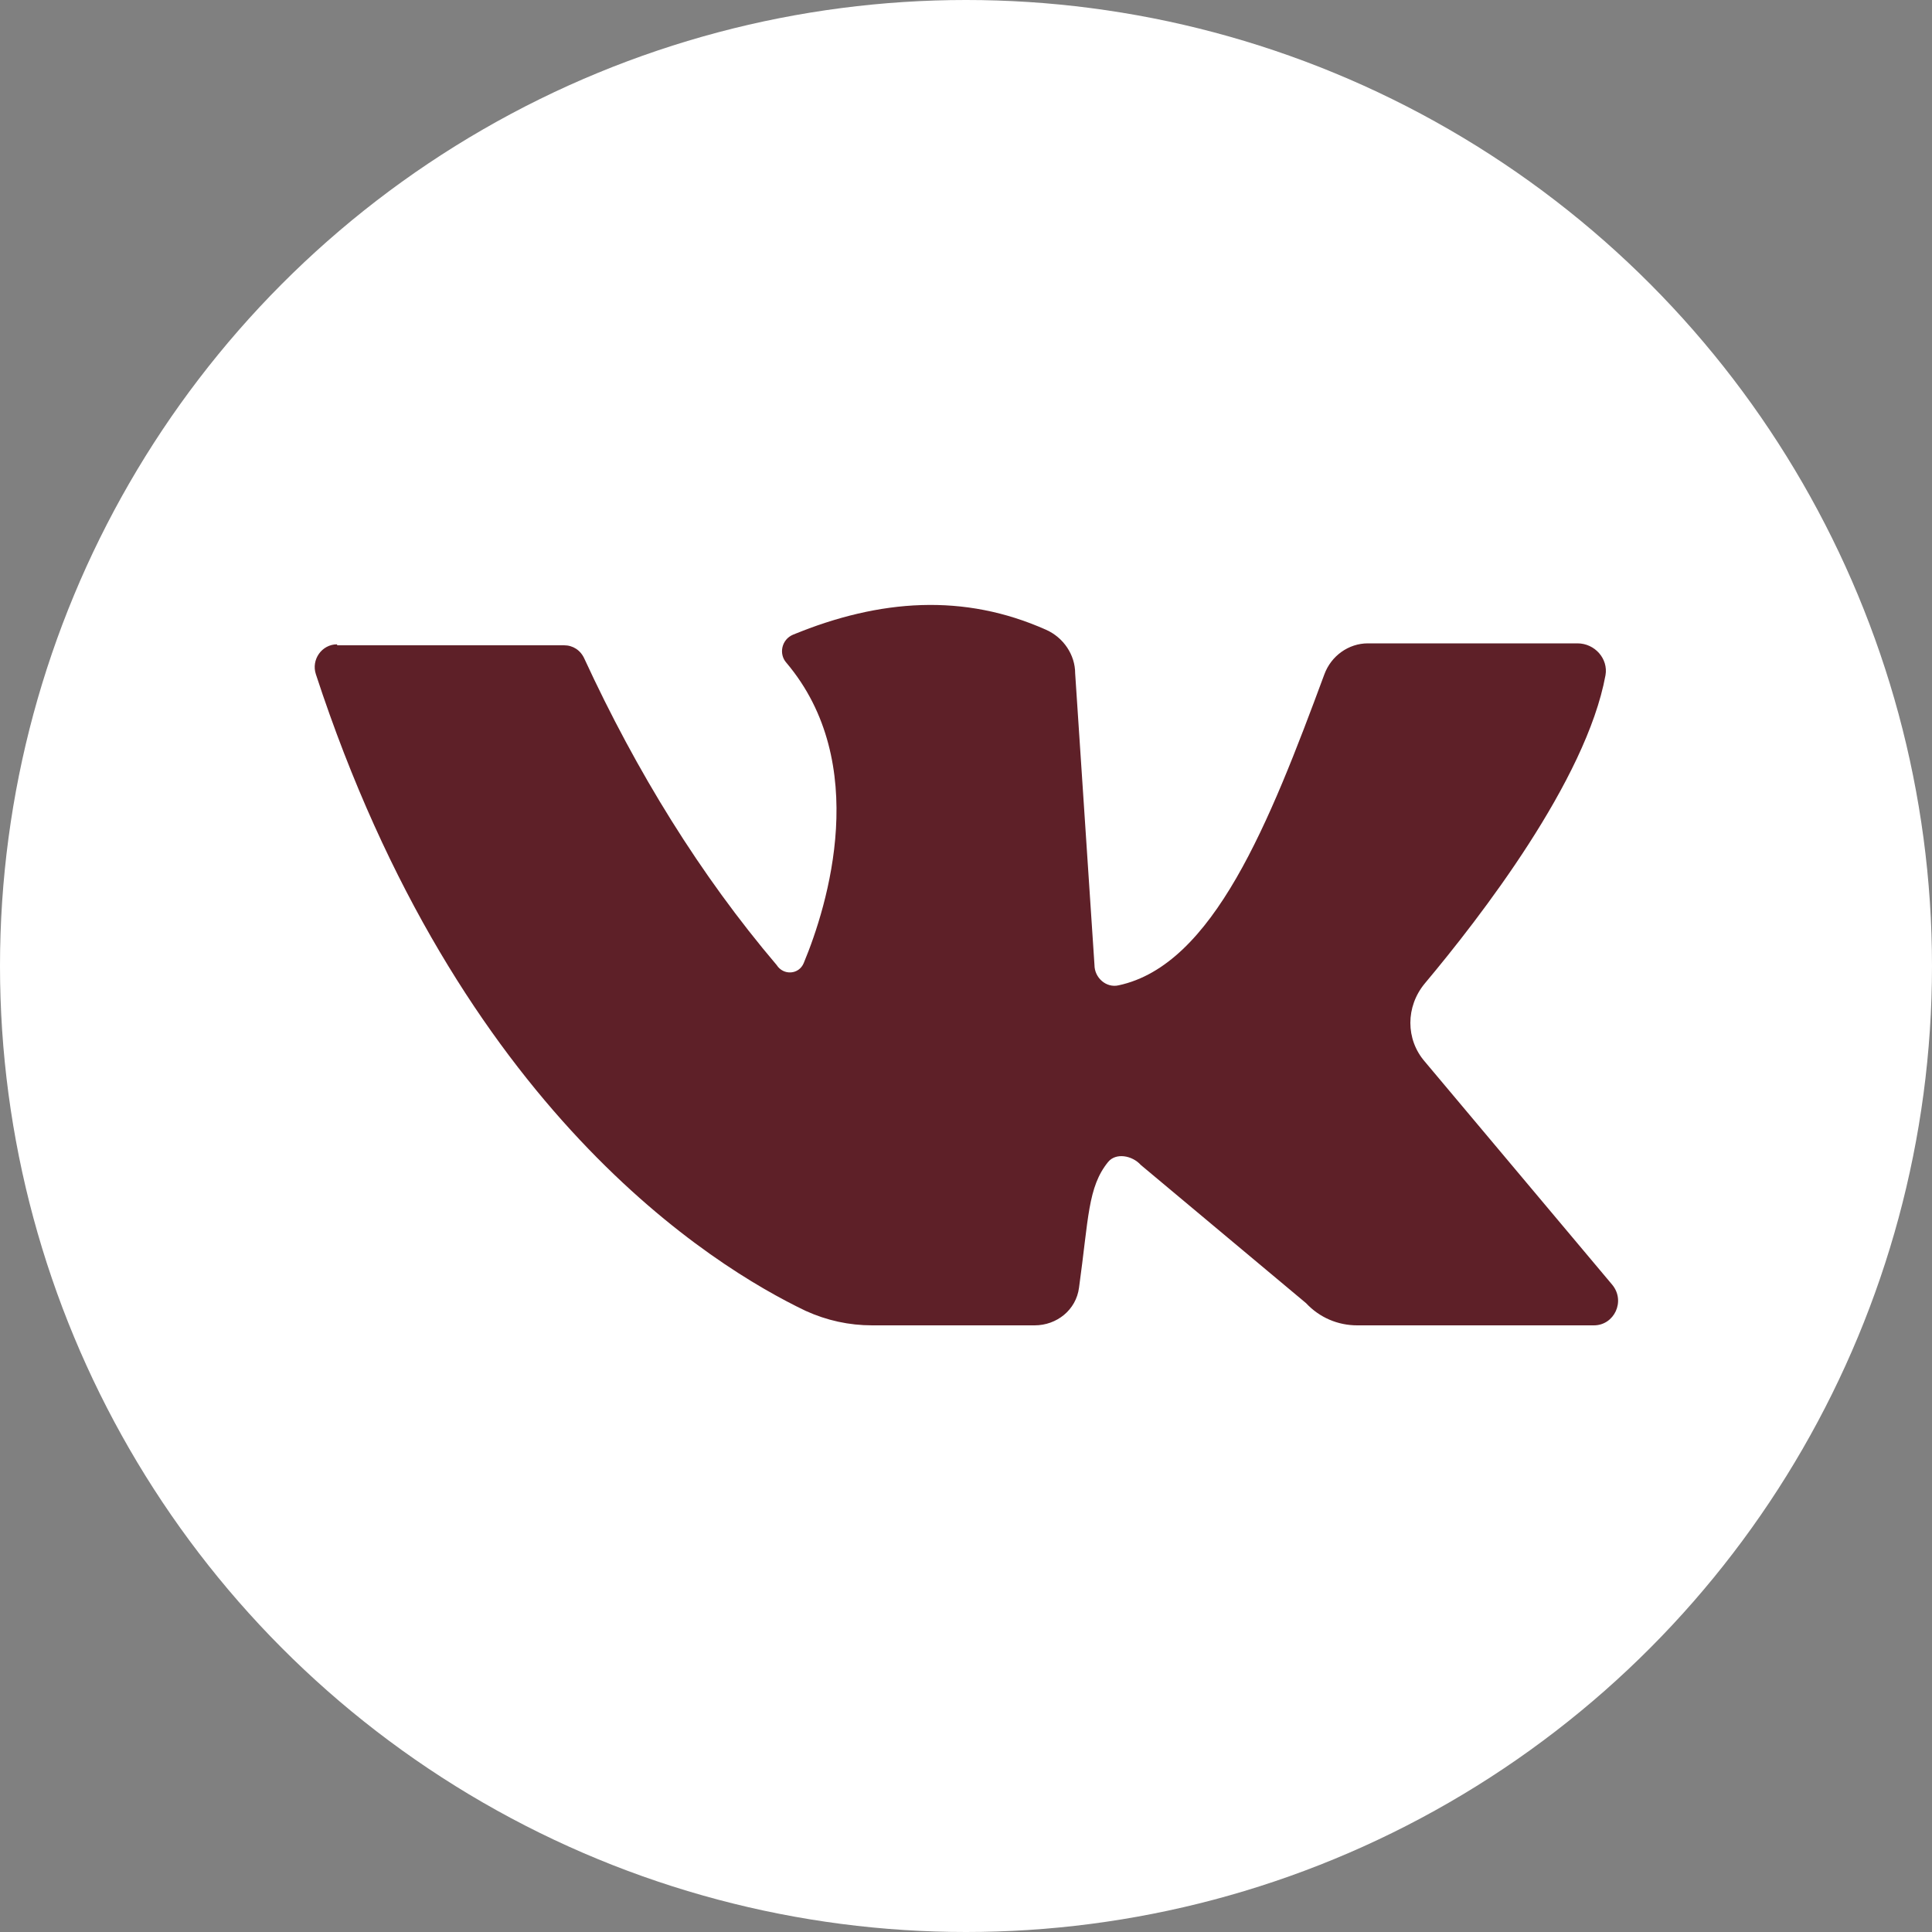
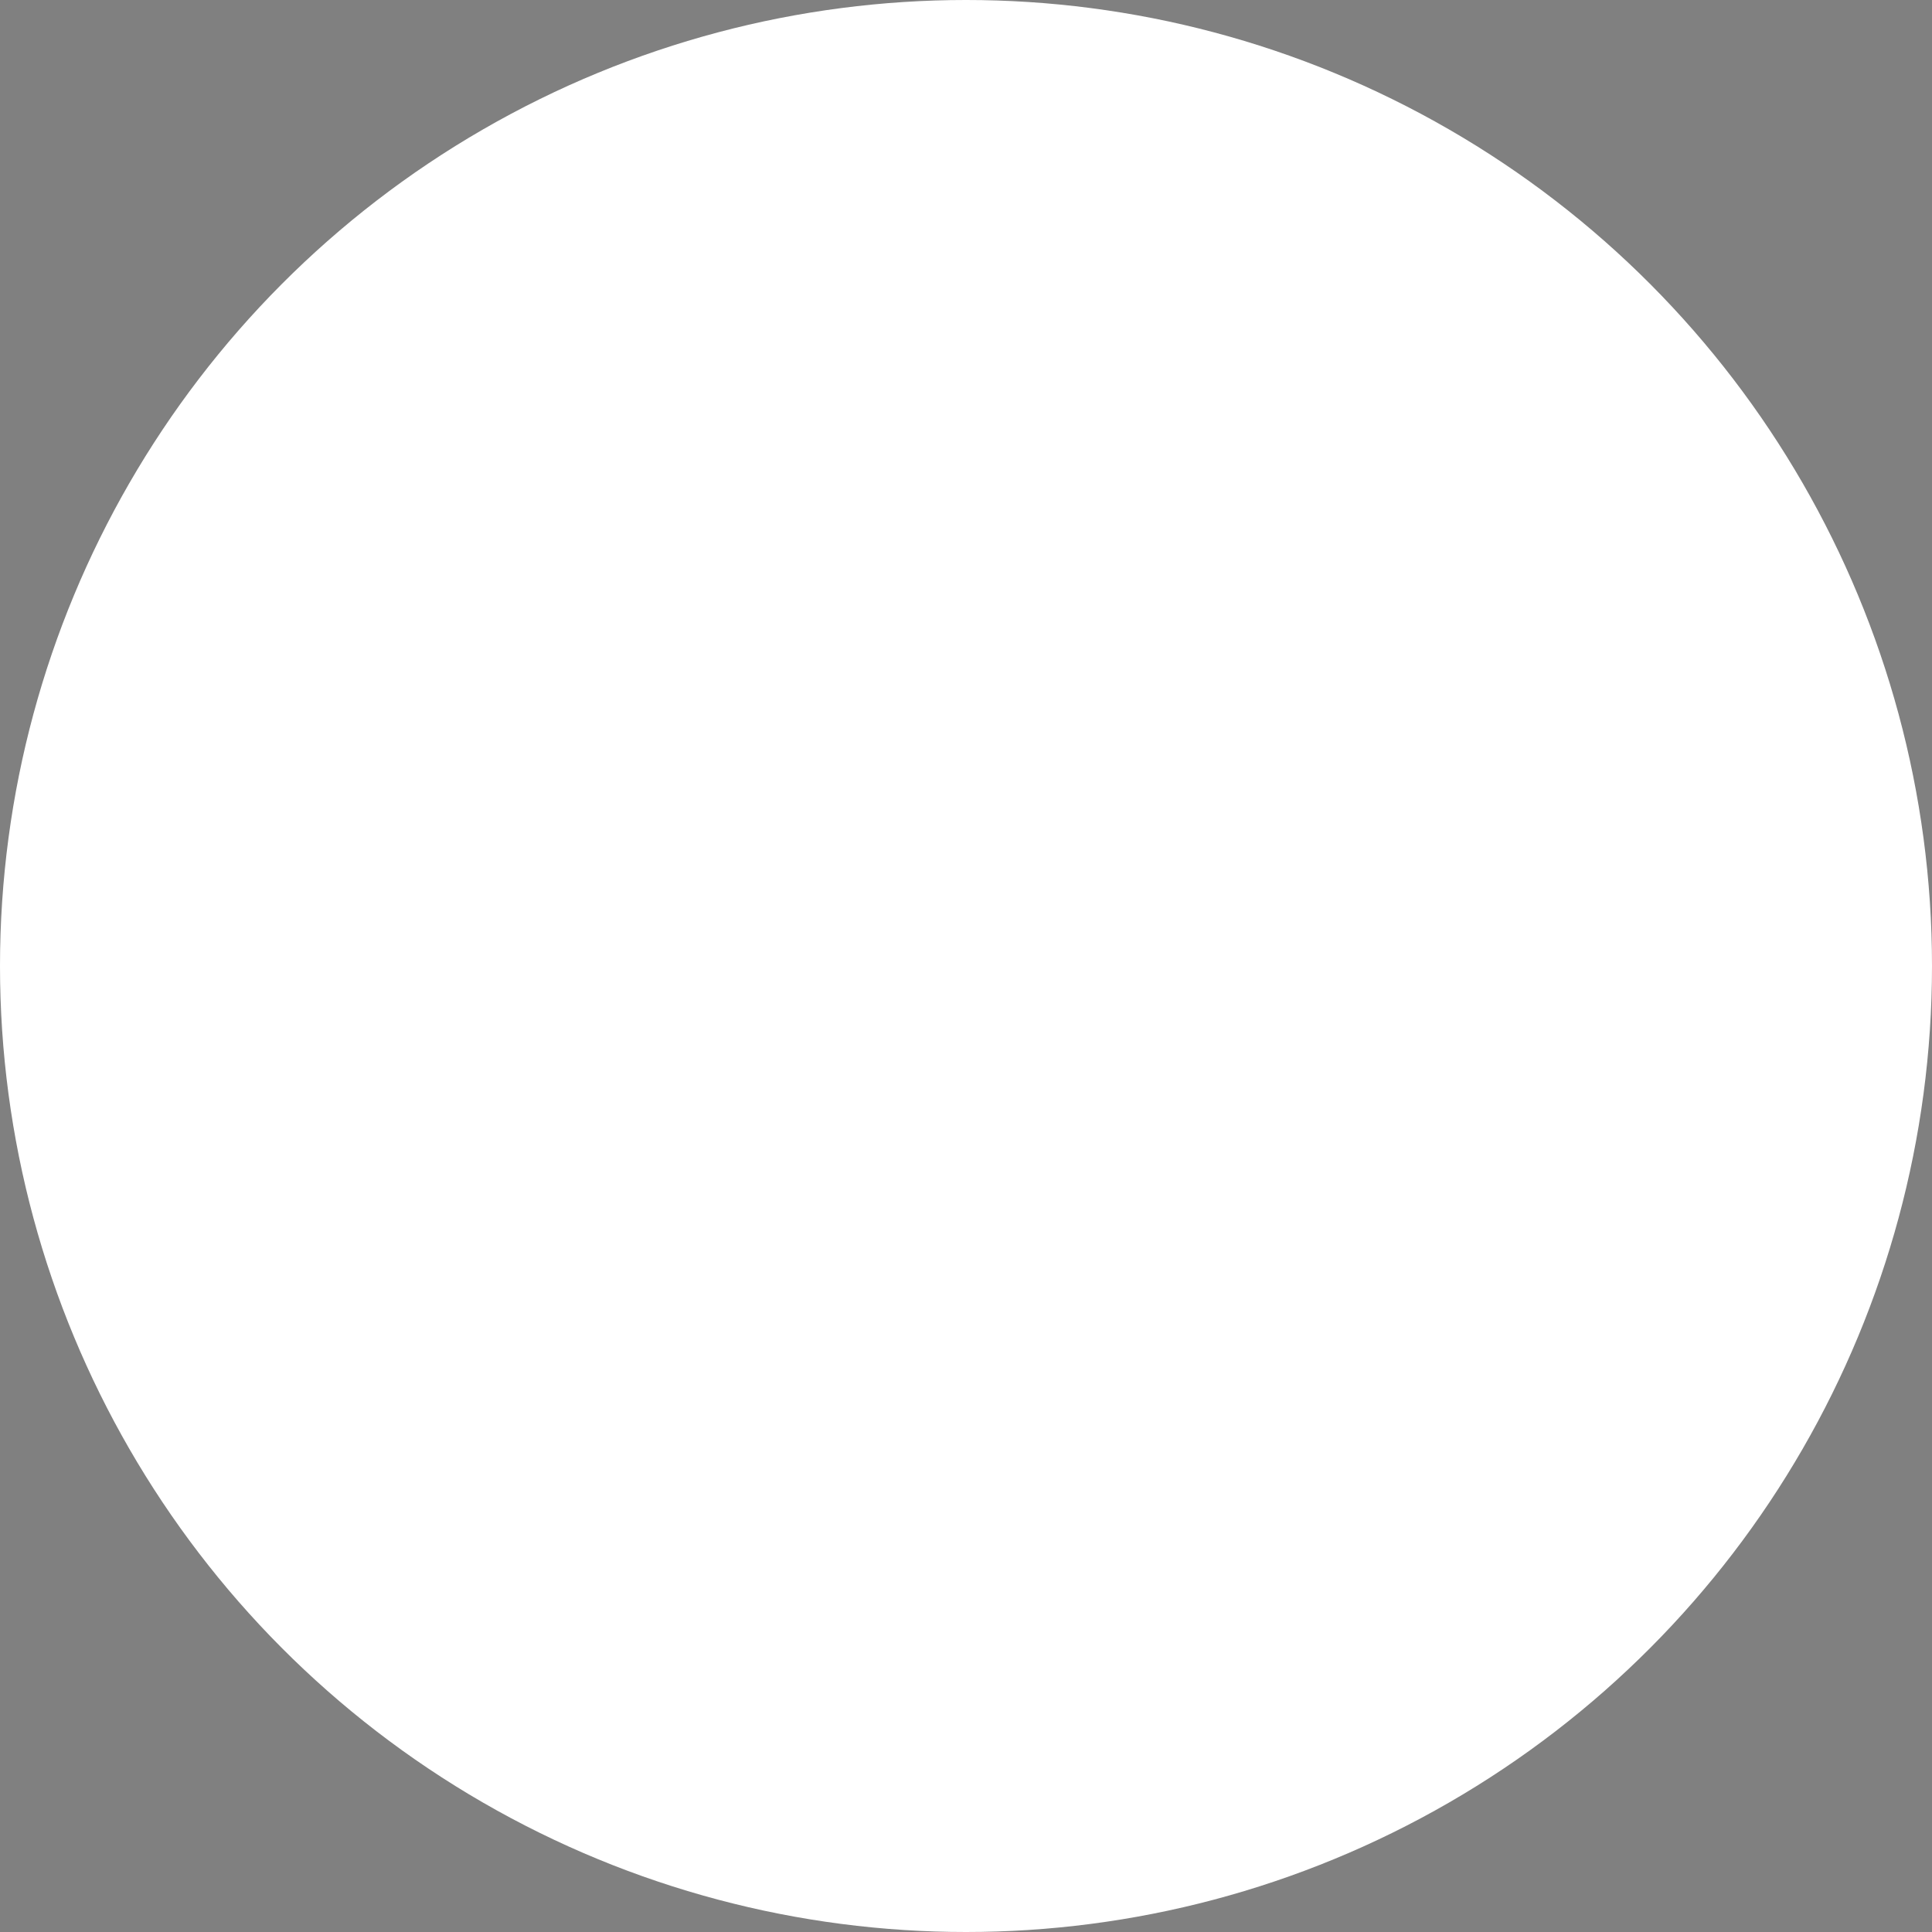
<svg xmlns="http://www.w3.org/2000/svg" id="uuid-06a53190-141b-42cf-93c0-623ff05f119d" data-name="Слой 1" viewBox="0 0 20 20">
  <rect x="0" y="0" width="20" height="20" fill="#808080" stroke="none" />
  <defs>
    <style> .uuid-2a8a12d6-5db7-447d-b203-06126cf4ac5a { fill: #5e2028; } .uuid-a9558f0b-ddce-4a5c-b6f3-94183d1be1ca { fill: #ffffff; } </style>
  </defs>
  <circle class="uuid-a9558f0b-ddce-4a5c-b6f3-94183d1be1ca" cx="10" cy="10" r="10" />
-   <path class="uuid-2a8a12d6-5db7-447d-b203-06126cf4ac5a" d="M3.49,6.68c.61,0,1.91,0,2.35,0,.09,0,.17,.05,.21,.14,.54,1.17,1.2,2.24,1.99,3.17,.07,.11,.23,.1,.28-.02,.25-.6,.7-2.07-.18-3.11-.08-.09-.05-.24,.07-.29,.9-.37,1.77-.43,2.62-.05,.18,.08,.3,.26,.3,.45l.2,3.02c0,.13,.12,.24,.25,.21,.98-.21,1.56-1.68,2.13-3.22,.07-.19,.25-.32,.45-.32h2.17c.18,0,.32,.16,.29,.33-.2,1.09-1.3,2.51-1.87,3.19-.2,.24-.2,.58,0,.81l1.94,2.31c.14,.17,.02,.42-.19,.42h-2.45c-.2,0-.39-.08-.53-.23l-1.71-1.43c-.09-.1-.26-.13-.34-.03-.21,.26-.2,.58-.3,1.3-.03,.23-.23,.39-.46,.39h-1.68c-.24,0-.47-.05-.69-.15-.96-.46-3.59-2.07-5.07-6.59-.05-.15,.06-.31,.22-.31Z" />
</svg>